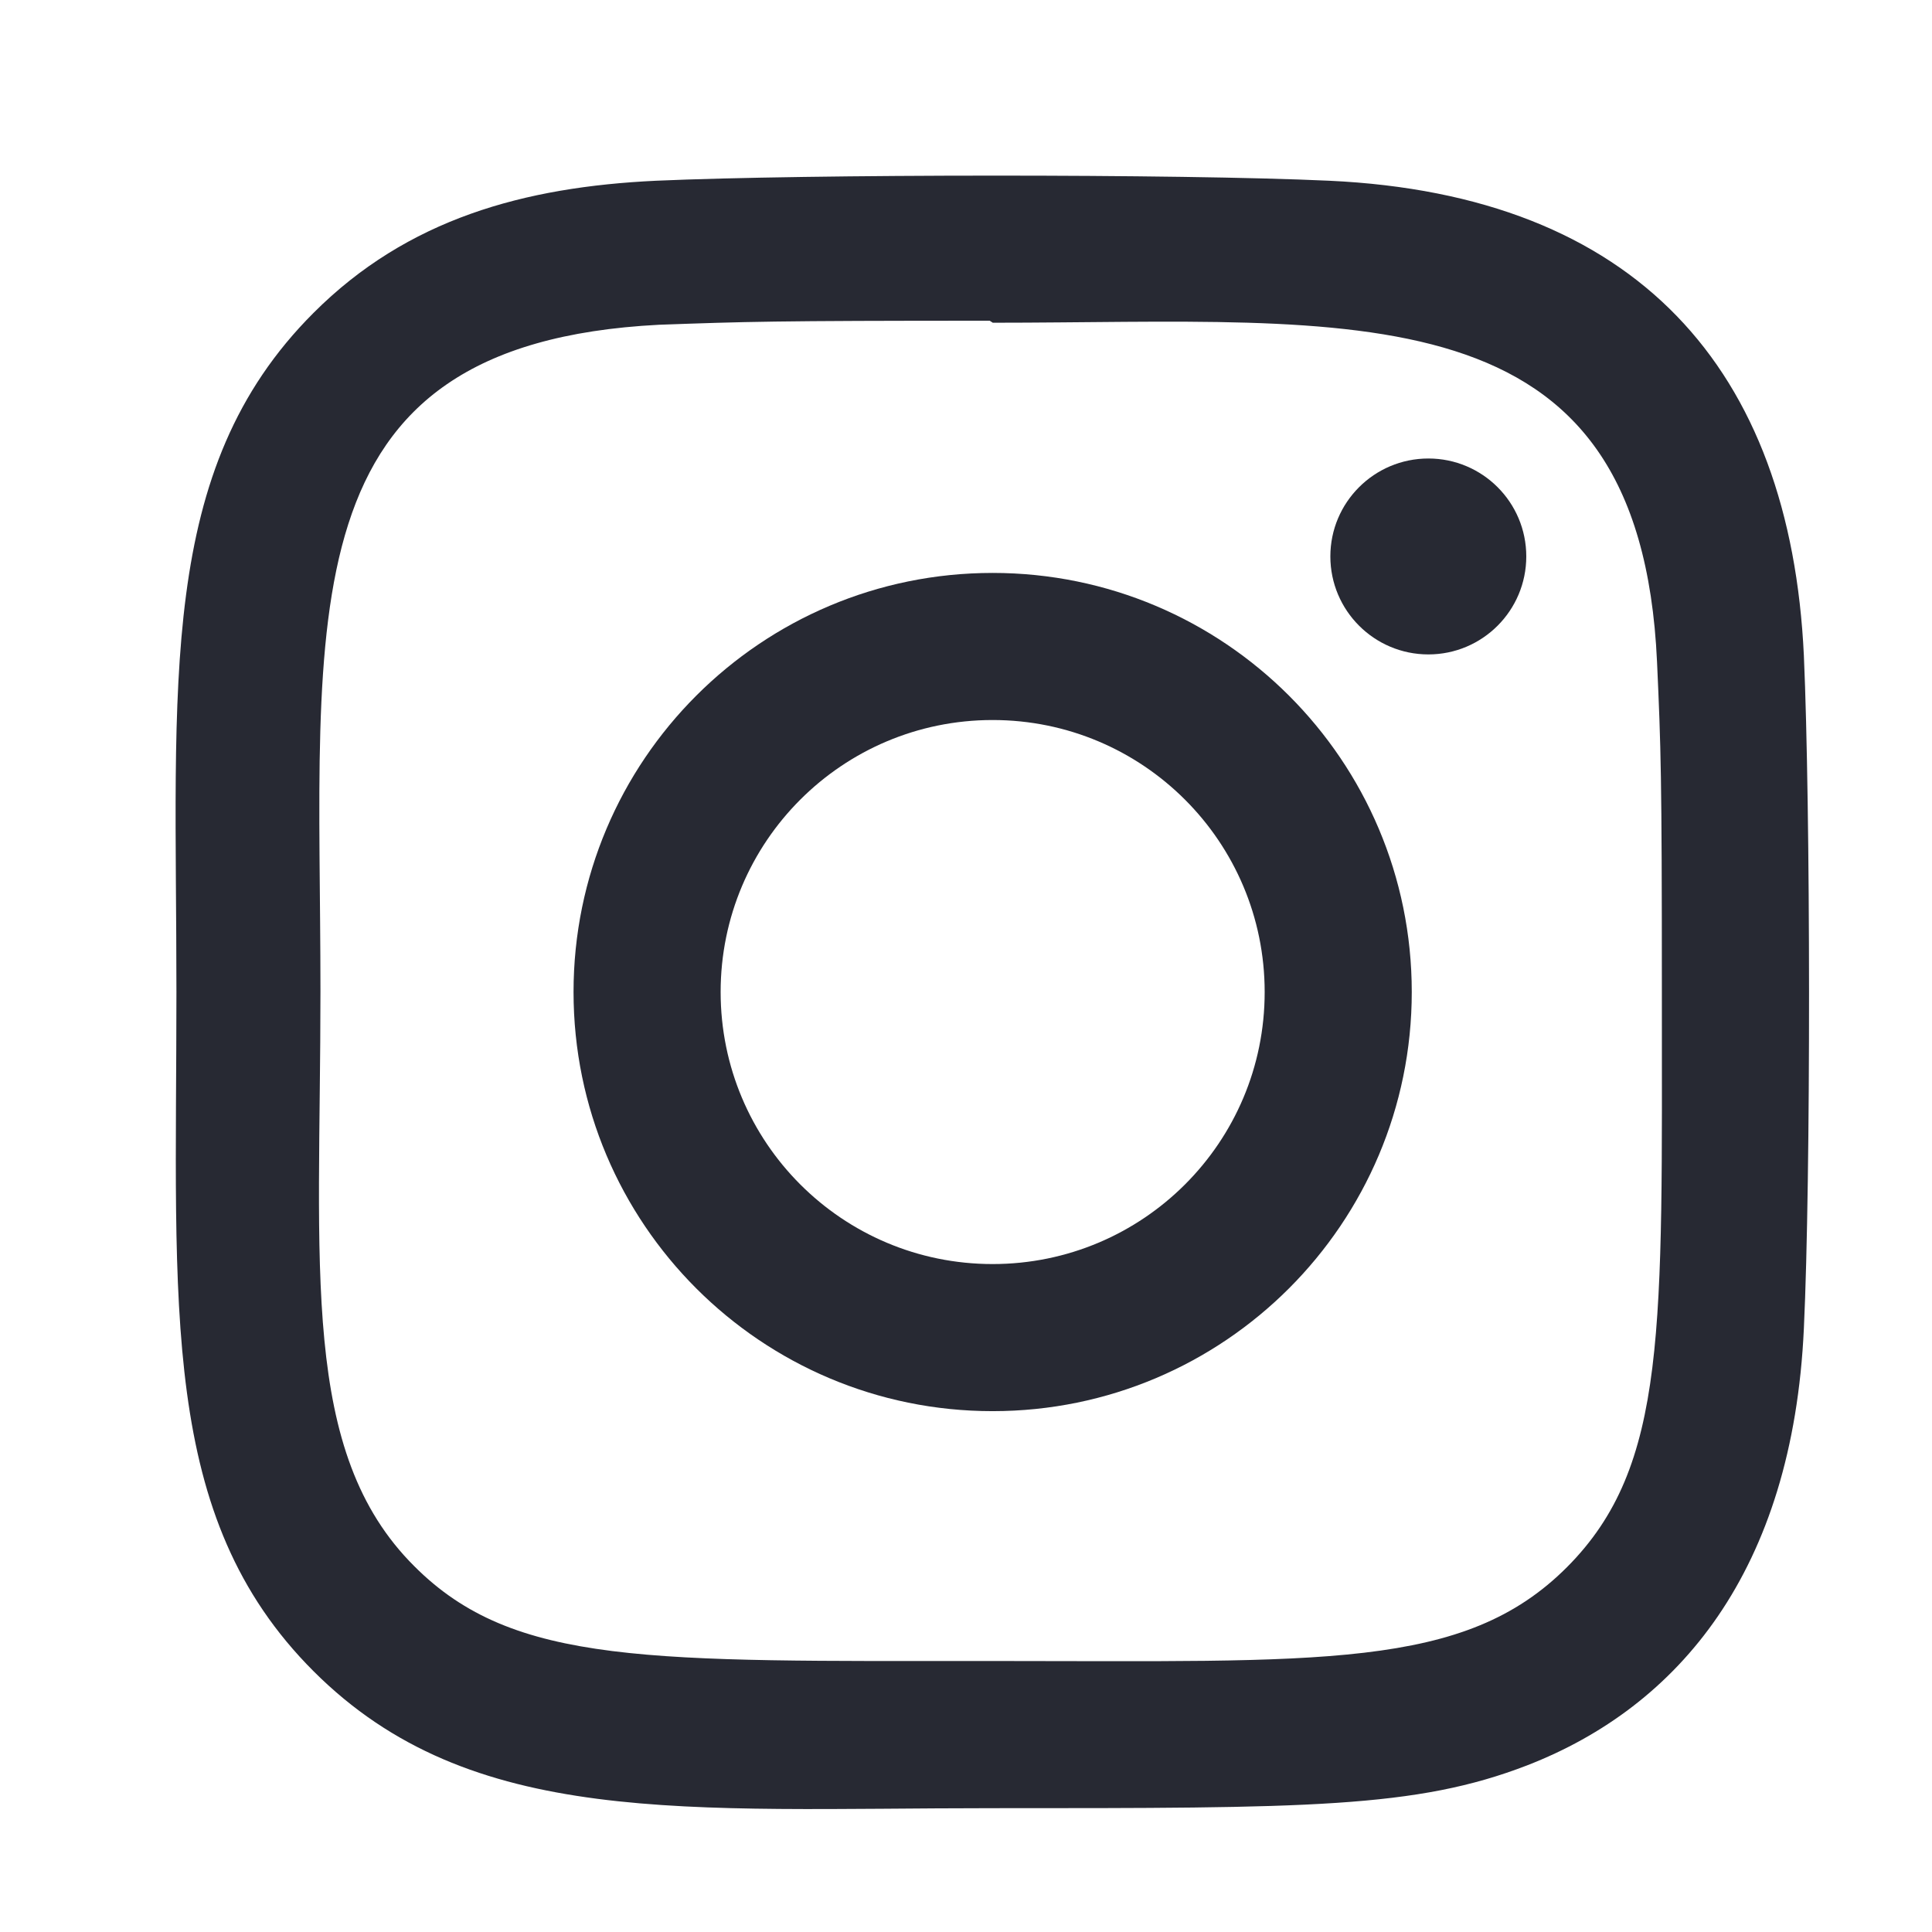
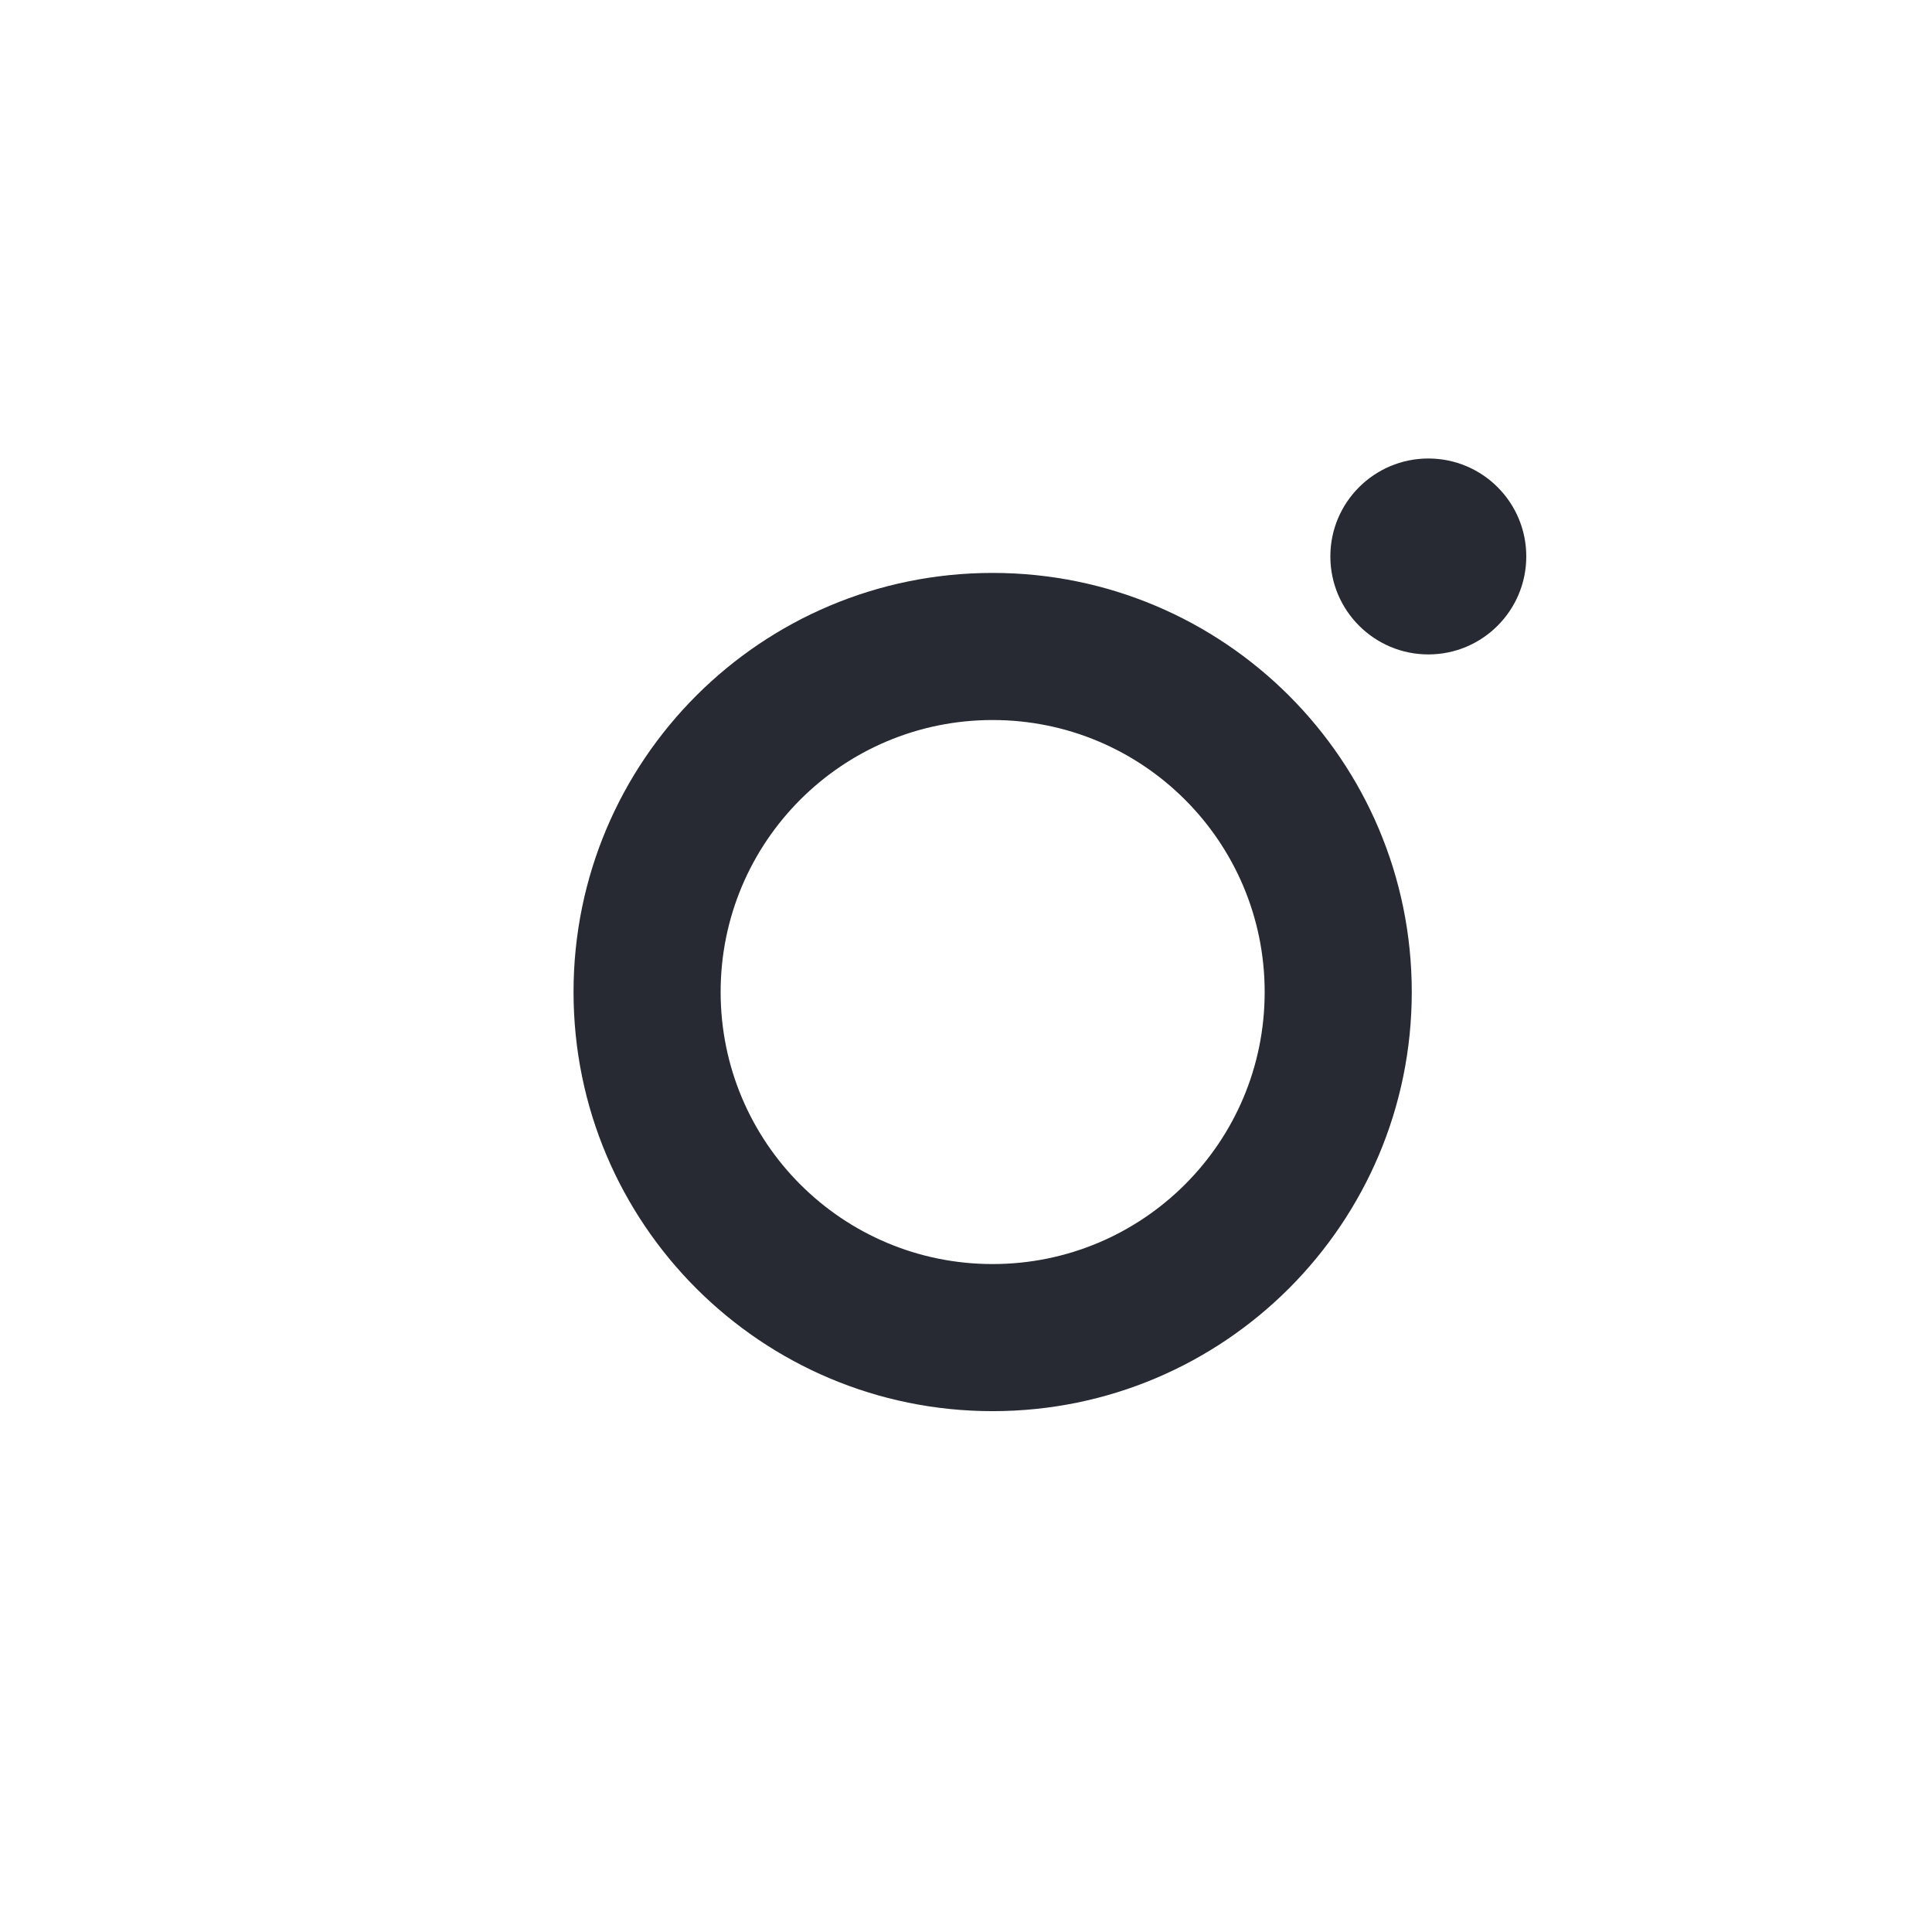
<svg xmlns="http://www.w3.org/2000/svg" width="22" height="22" viewBox="0 0 22 22" fill="none">
  <path d="M11.303 6.524C8.666 6.524 6.531 8.661 6.531 11.296C6.531 13.934 8.668 16.069 11.303 16.069C13.94 16.069 16.076 13.931 16.076 11.296C16.076 8.659 13.938 6.524 11.303 6.524ZM11.303 14.394C9.591 14.394 8.206 13.008 8.206 11.296C8.206 9.585 9.592 8.199 11.303 8.199C13.014 8.199 14.401 9.585 14.401 11.296C14.402 13.008 13.015 14.394 11.303 14.394Z" fill="#272933" />
-   <path d="M15.135 2.058C13.424 1.979 9.185 1.982 7.472 2.058C5.967 2.129 4.64 2.492 3.57 3.563C1.781 5.351 2.009 7.762 2.009 11.296C2.009 14.914 1.808 17.268 3.57 19.03C5.365 20.825 7.81 20.59 11.303 20.59C14.887 20.59 16.123 20.592 17.391 20.102C19.113 19.433 20.414 17.893 20.541 15.127C20.622 13.415 20.617 9.177 20.541 7.465C20.387 4.2 18.635 2.22 15.135 2.058ZM17.843 17.846C16.671 19.019 15.044 18.914 11.281 18.914C7.406 18.914 5.852 18.972 4.718 17.835C3.412 16.535 3.649 14.448 3.649 11.284C3.649 7.002 3.209 3.918 7.506 3.698C8.494 3.663 8.784 3.652 11.27 3.652L11.305 3.675C15.435 3.675 18.675 3.243 18.869 7.539C18.913 8.519 18.924 8.814 18.924 11.296C18.923 15.126 18.996 16.689 17.843 17.846Z" fill="#272933" />
  <path d="M16.265 7.452C16.881 7.452 17.38 6.952 17.38 6.336C17.38 5.72 16.881 5.221 16.265 5.221C15.649 5.221 15.149 5.72 15.149 6.336C15.149 6.952 15.649 7.452 16.265 7.452Z" fill="#272933" />
</svg>